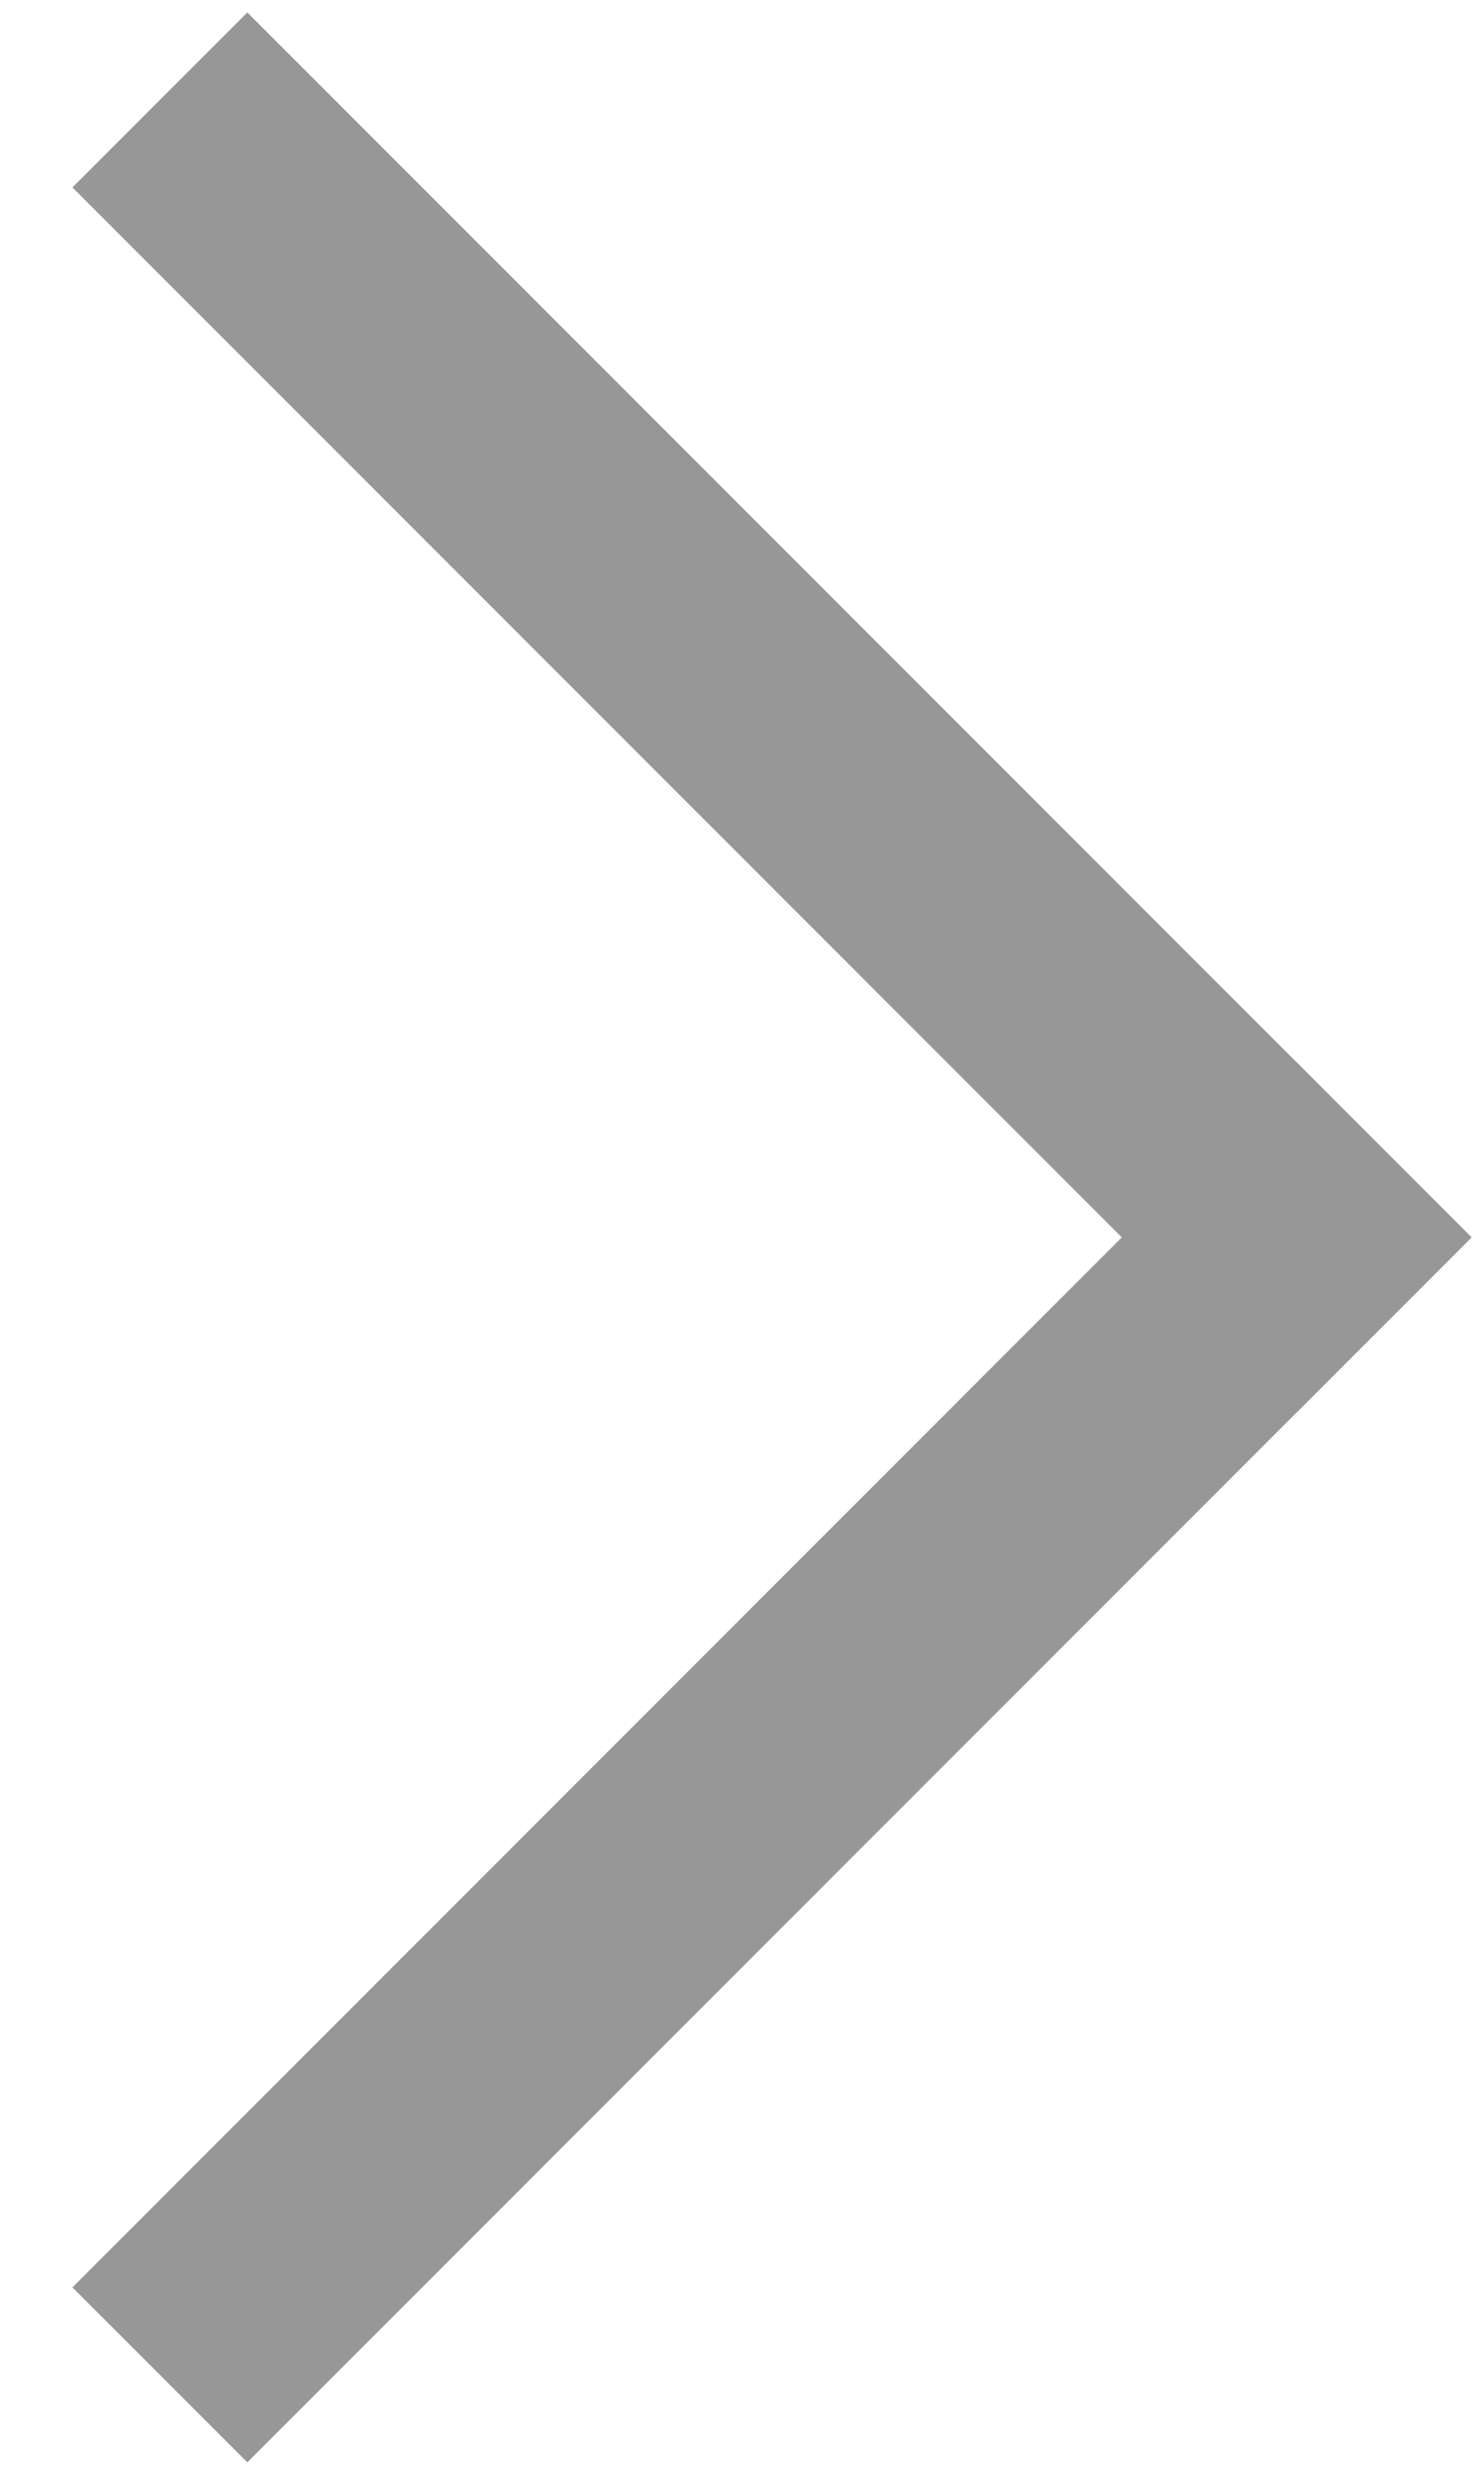
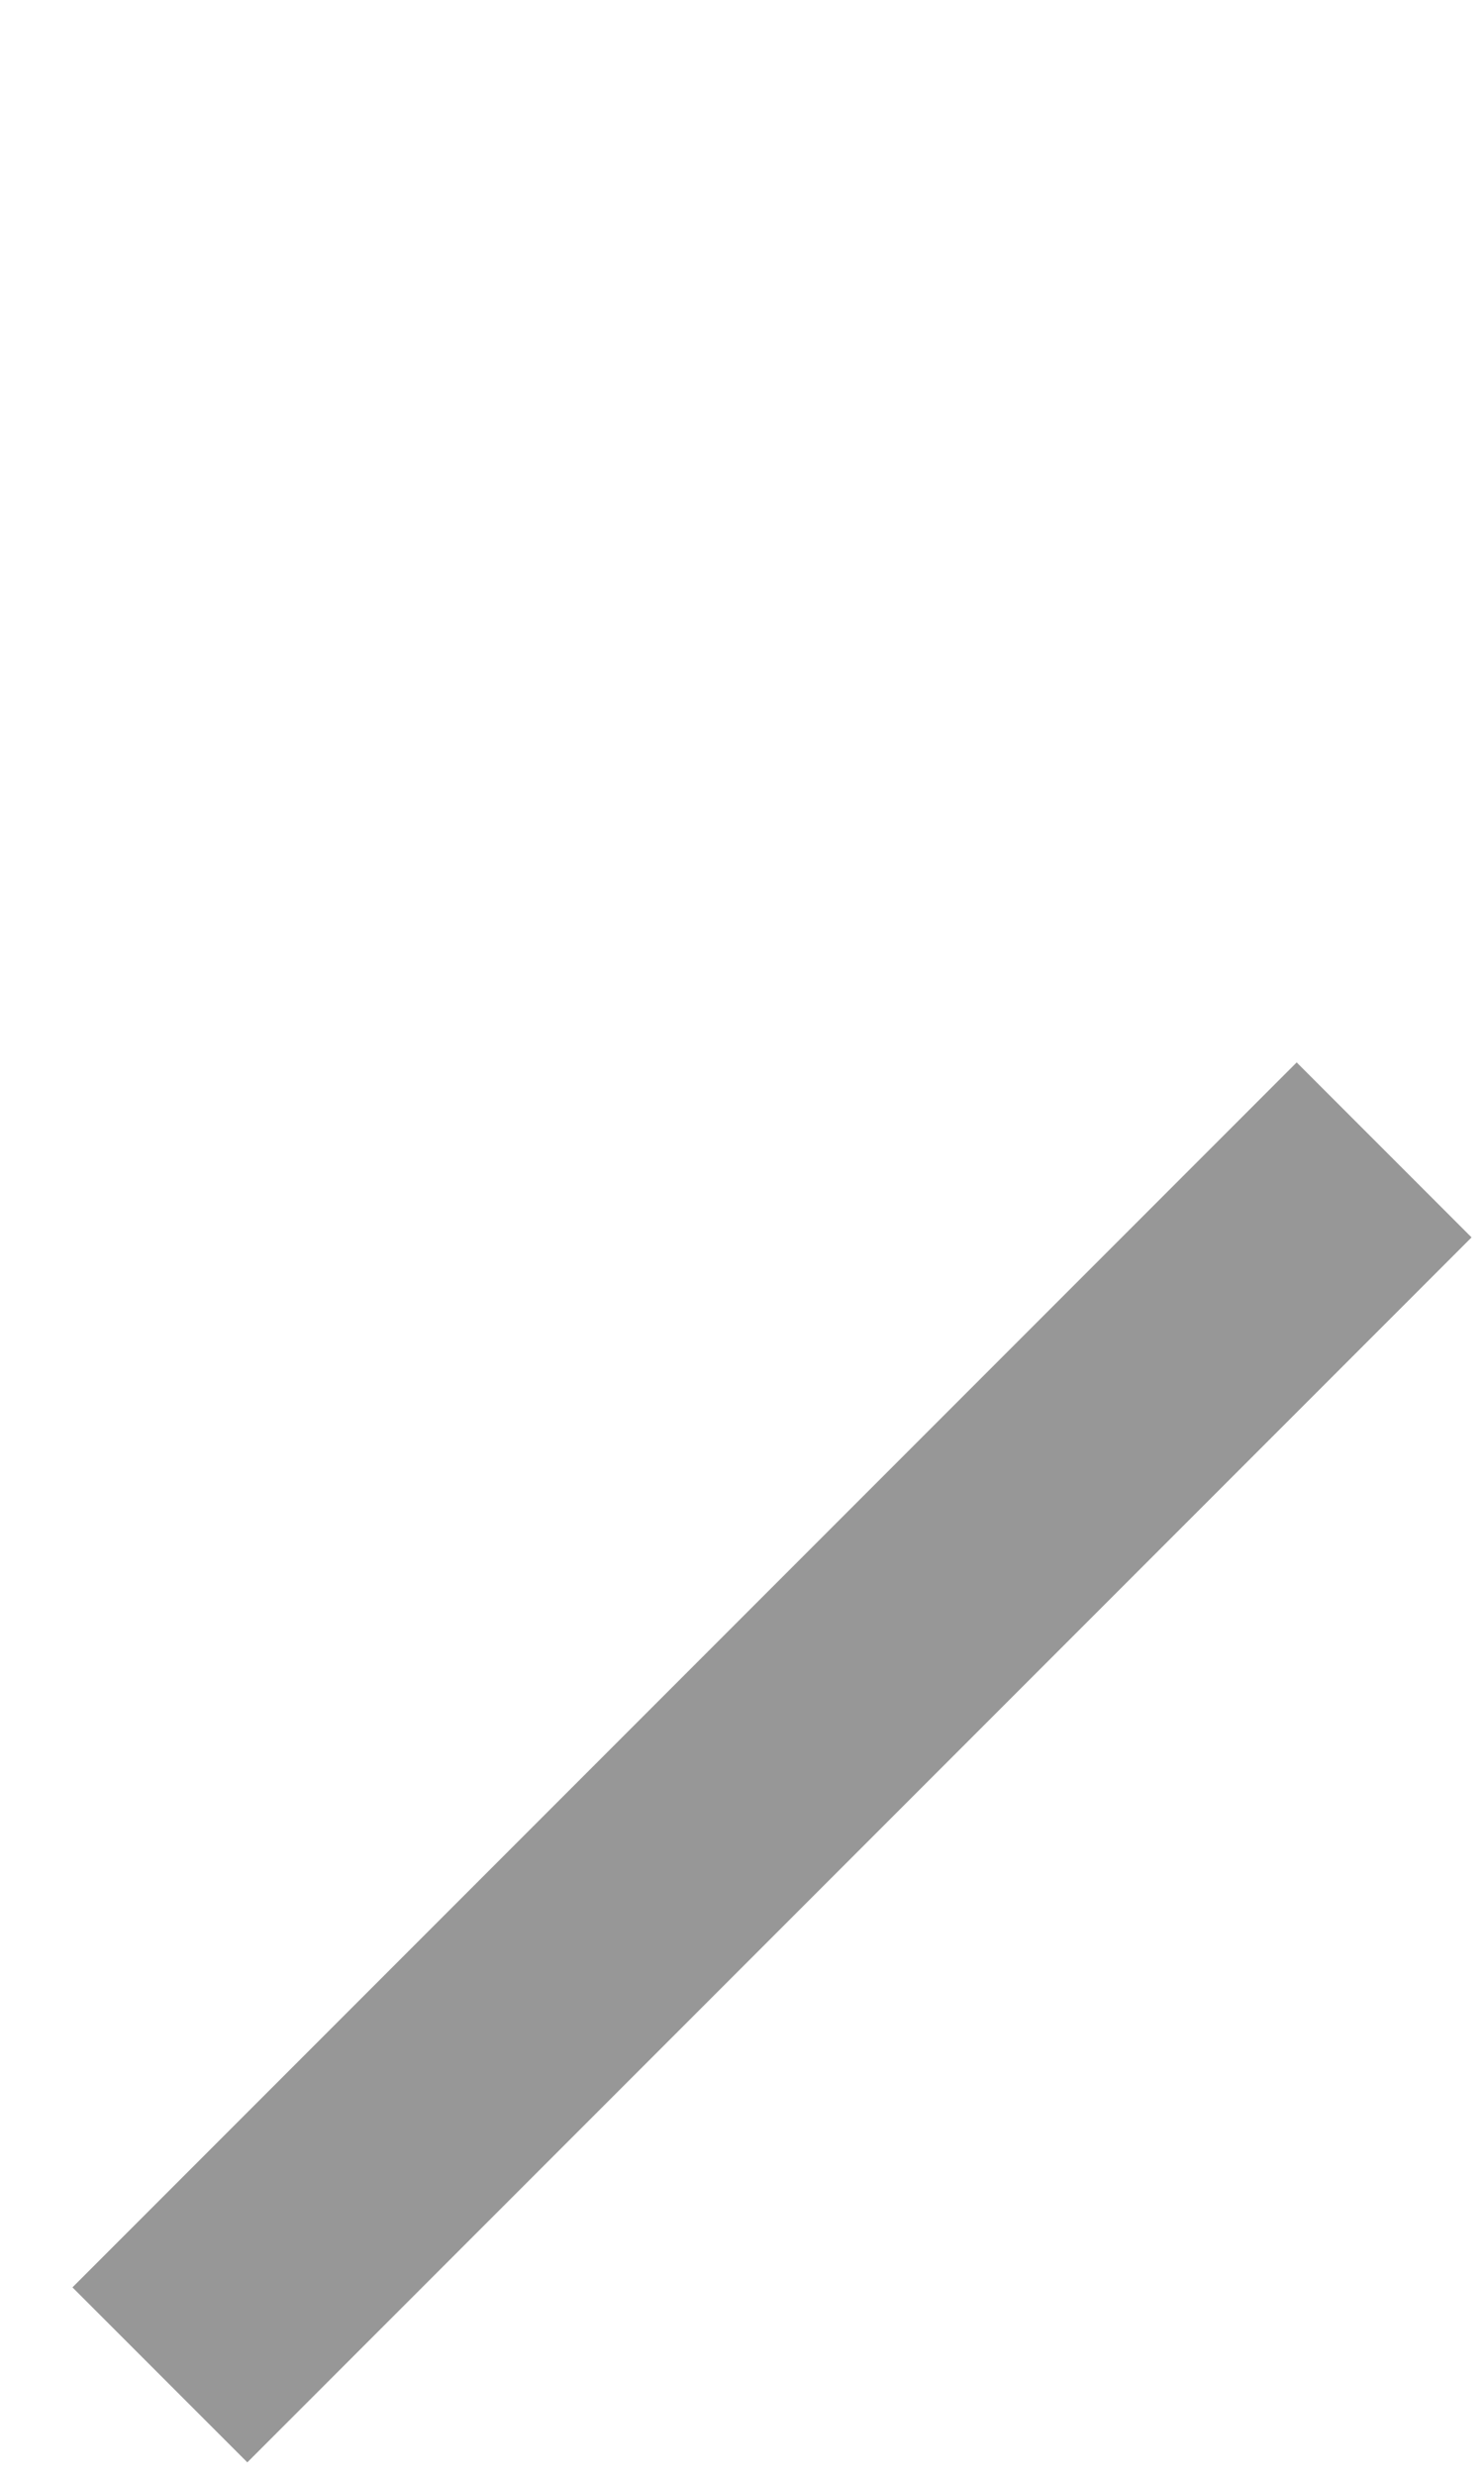
<svg xmlns="http://www.w3.org/2000/svg" width="12px" height="20px" viewBox="0 0 12 20" version="1.1">
  <title>Group 19</title>
  <desc>Created with Sketch.</desc>
  <g id="Page-1" stroke="none" stroke-width="1" fill="none" fill-rule="evenodd">
    <g id="Echt-Dorsten-Start" transform="translate(-1679, -1980)" fill="#979797">
      <g id="Group-21" transform="translate(1660, 1966)">
        <g id="Group-19" transform="translate(21, 24) scale(-1, 1) rotate(-315) translate(-21, -24) translate(14, 17)">
-           <rect id="Rectangle" x="9.08606523e-13" y="0" width="2" height="14" />
          <rect id="Rectangle" x="2.72848411e-12" y="12" width="14" height="2" />
        </g>
      </g>
    </g>
  </g>
</svg>